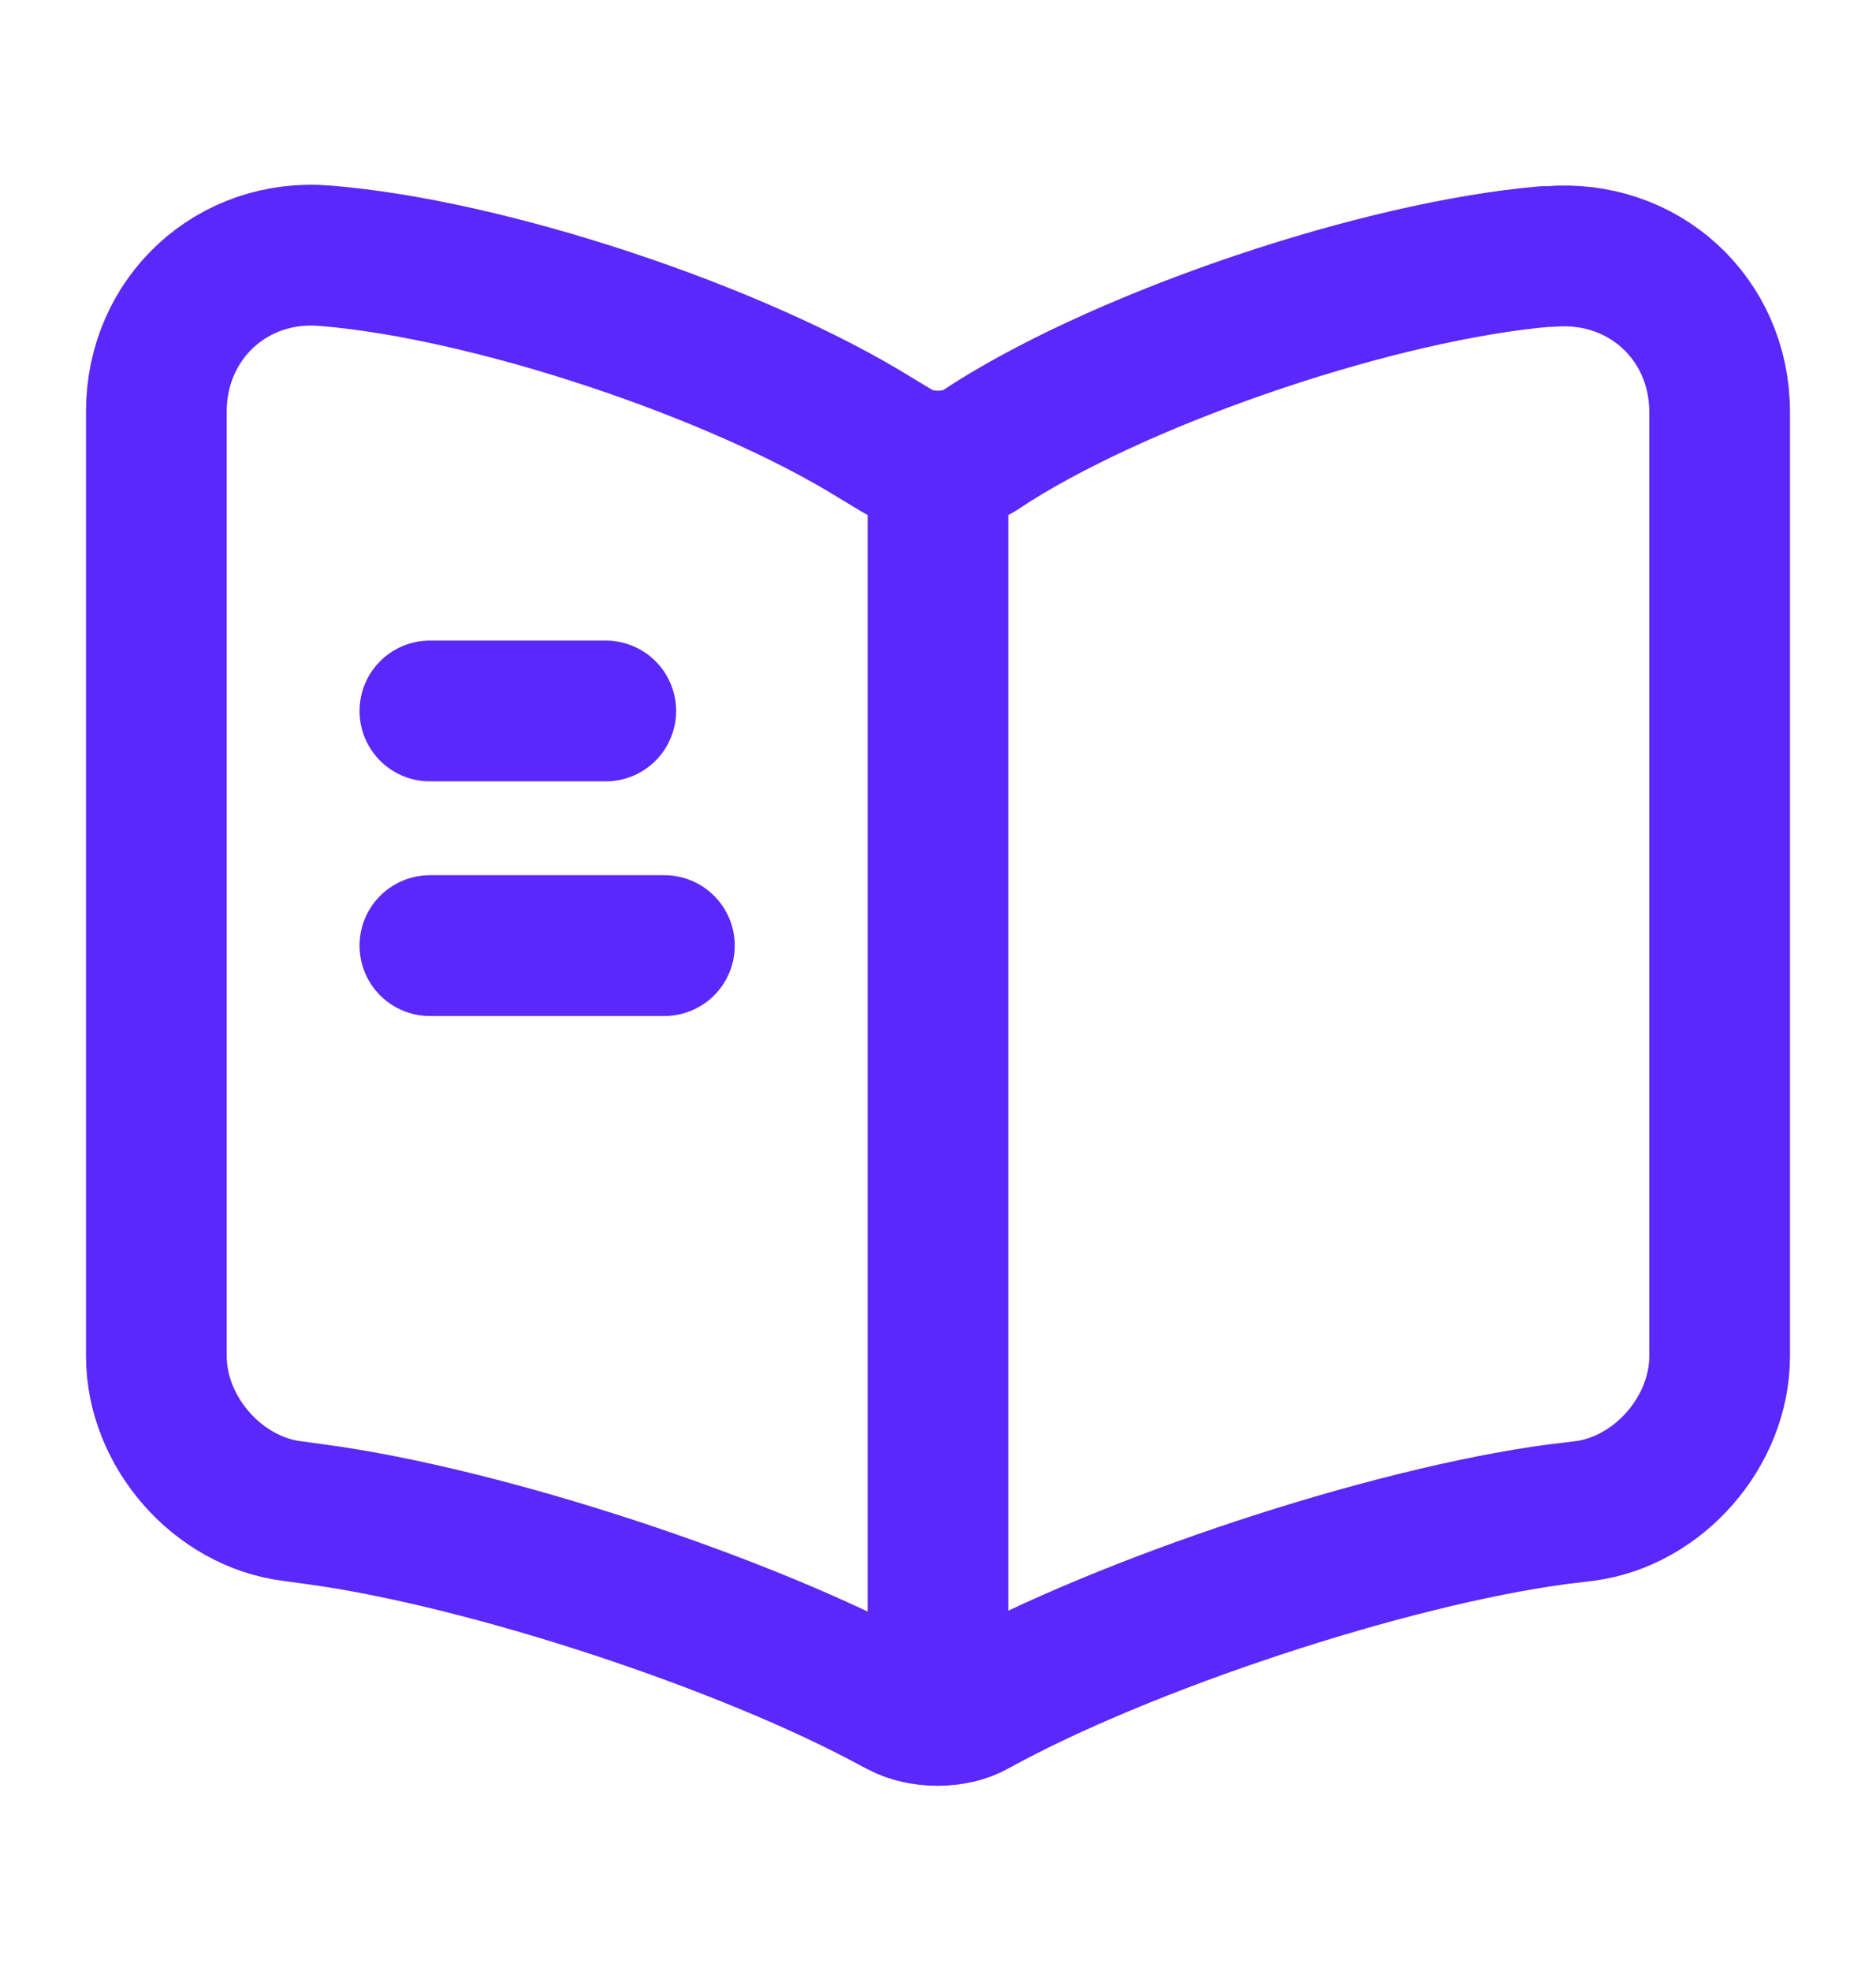
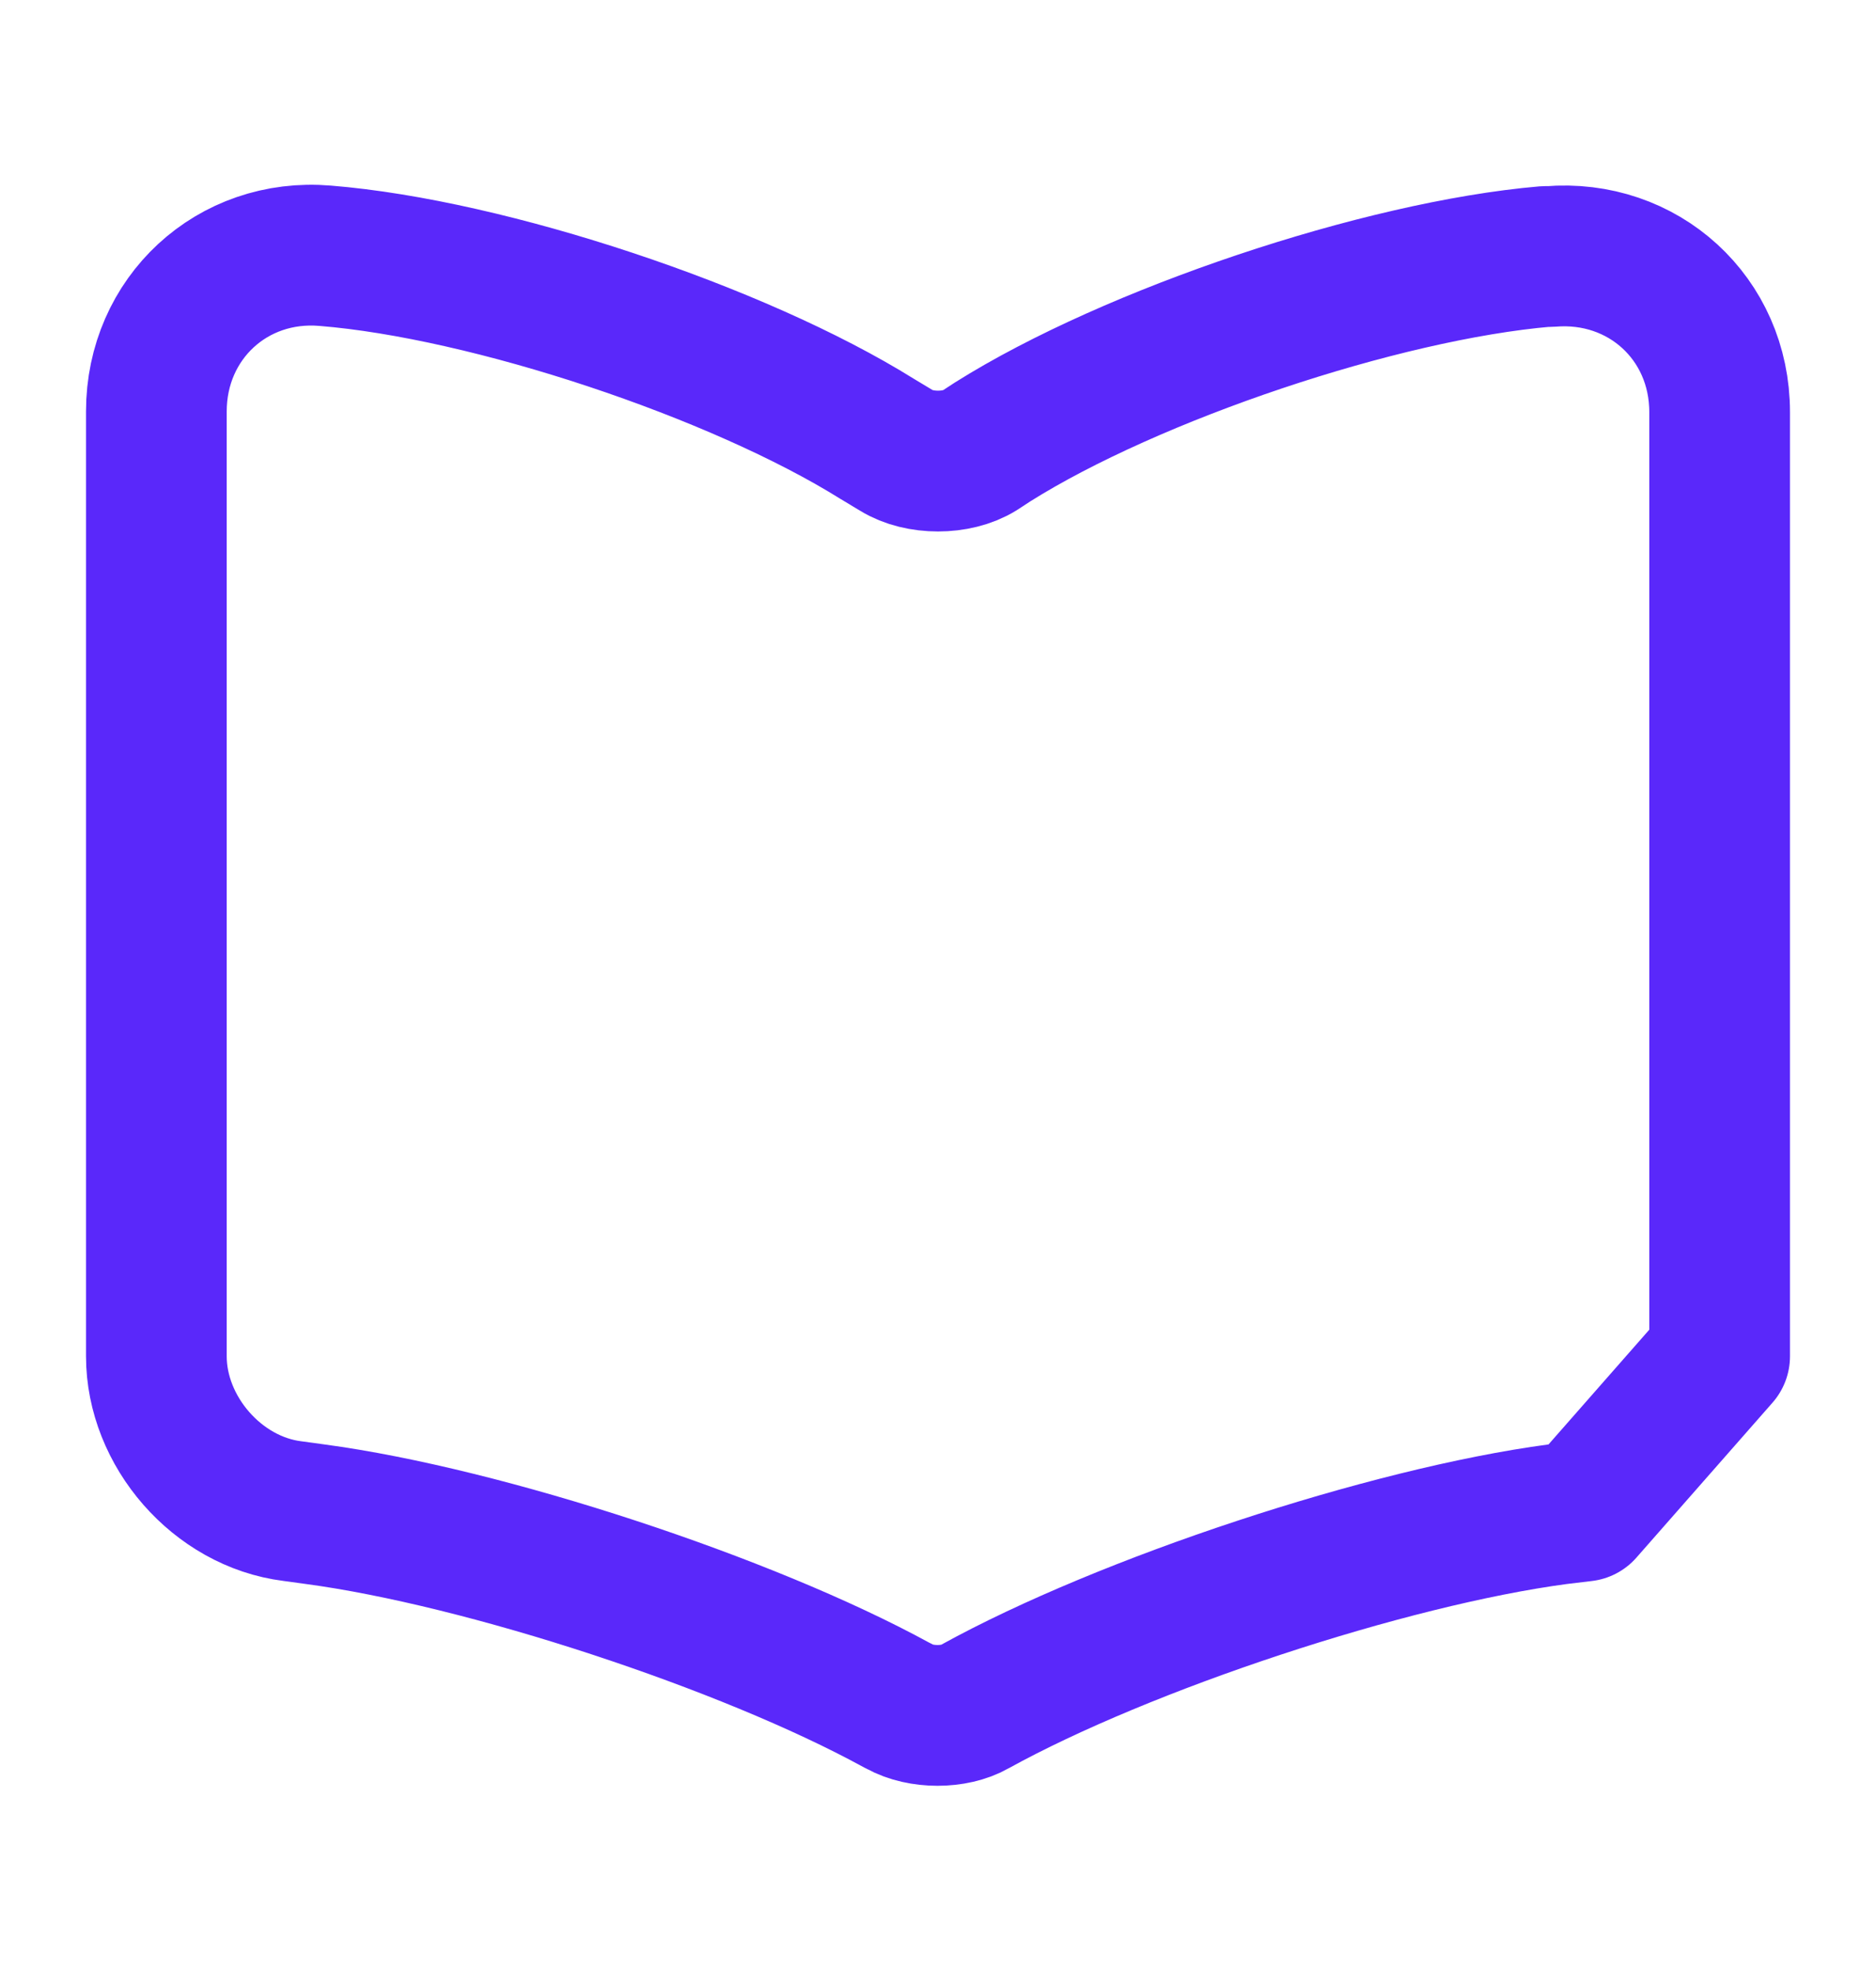
<svg xmlns="http://www.w3.org/2000/svg" width="20" height="21" viewBox="0 0 20 21" fill="none">
  <g clip-path="url(#clip0_2390_241013)">
    <g mask="url(#mask0_2390_241013)">
-       <path d="M18.333 14.45V4.391C18.333 3.391 17.517 2.65 16.525 2.733H16.475C14.725 2.883 12.067 3.775 10.583 4.708L10.442 4.8C10.2 4.95 9.8 4.95 9.558 4.8L9.35 4.675C7.867 3.75 5.217 2.866 3.467 2.725C2.475 2.641 1.667 3.391 1.667 4.383V14.45C1.667 15.25 2.317 16 3.117 16.1L3.358 16.133C5.167 16.375 7.958 17.291 9.558 18.166L9.592 18.183C9.817 18.308 10.175 18.308 10.392 18.183C11.992 17.3 14.792 16.375 16.608 16.133L16.883 16.1C17.683 16 18.333 15.25 18.333 14.45Z" stroke="#5A28FA" stroke-width="1.5" stroke-linecap="round" stroke-linejoin="round" />
-       <path d="M10 5.075V17.575" stroke="#5A28FA" stroke-width="1.5" stroke-linecap="round" stroke-linejoin="round" />
-       <path d="M6.458 7.575H4.583" stroke="#5A28FA" stroke-width="1.5" stroke-linecap="round" stroke-linejoin="round" />
-       <path d="M7.083 10.075H4.583" stroke="#5A28FA" stroke-width="1.5" stroke-linecap="round" stroke-linejoin="round" />
+       <path d="M18.333 14.45V4.391C18.333 3.391 17.517 2.65 16.525 2.733H16.475C14.725 2.883 12.067 3.775 10.583 4.708L10.442 4.8C10.2 4.95 9.8 4.95 9.558 4.8L9.35 4.675C7.867 3.75 5.217 2.866 3.467 2.725C2.475 2.641 1.667 3.391 1.667 4.383V14.45C1.667 15.25 2.317 16 3.117 16.1L3.358 16.133C5.167 16.375 7.958 17.291 9.558 18.166L9.592 18.183C9.817 18.308 10.175 18.308 10.392 18.183C11.992 17.3 14.792 16.375 16.608 16.133L16.883 16.1Z" stroke="#5A28FA" stroke-width="1.5" stroke-linecap="round" stroke-linejoin="round" />
    </g>
  </g>
</svg>